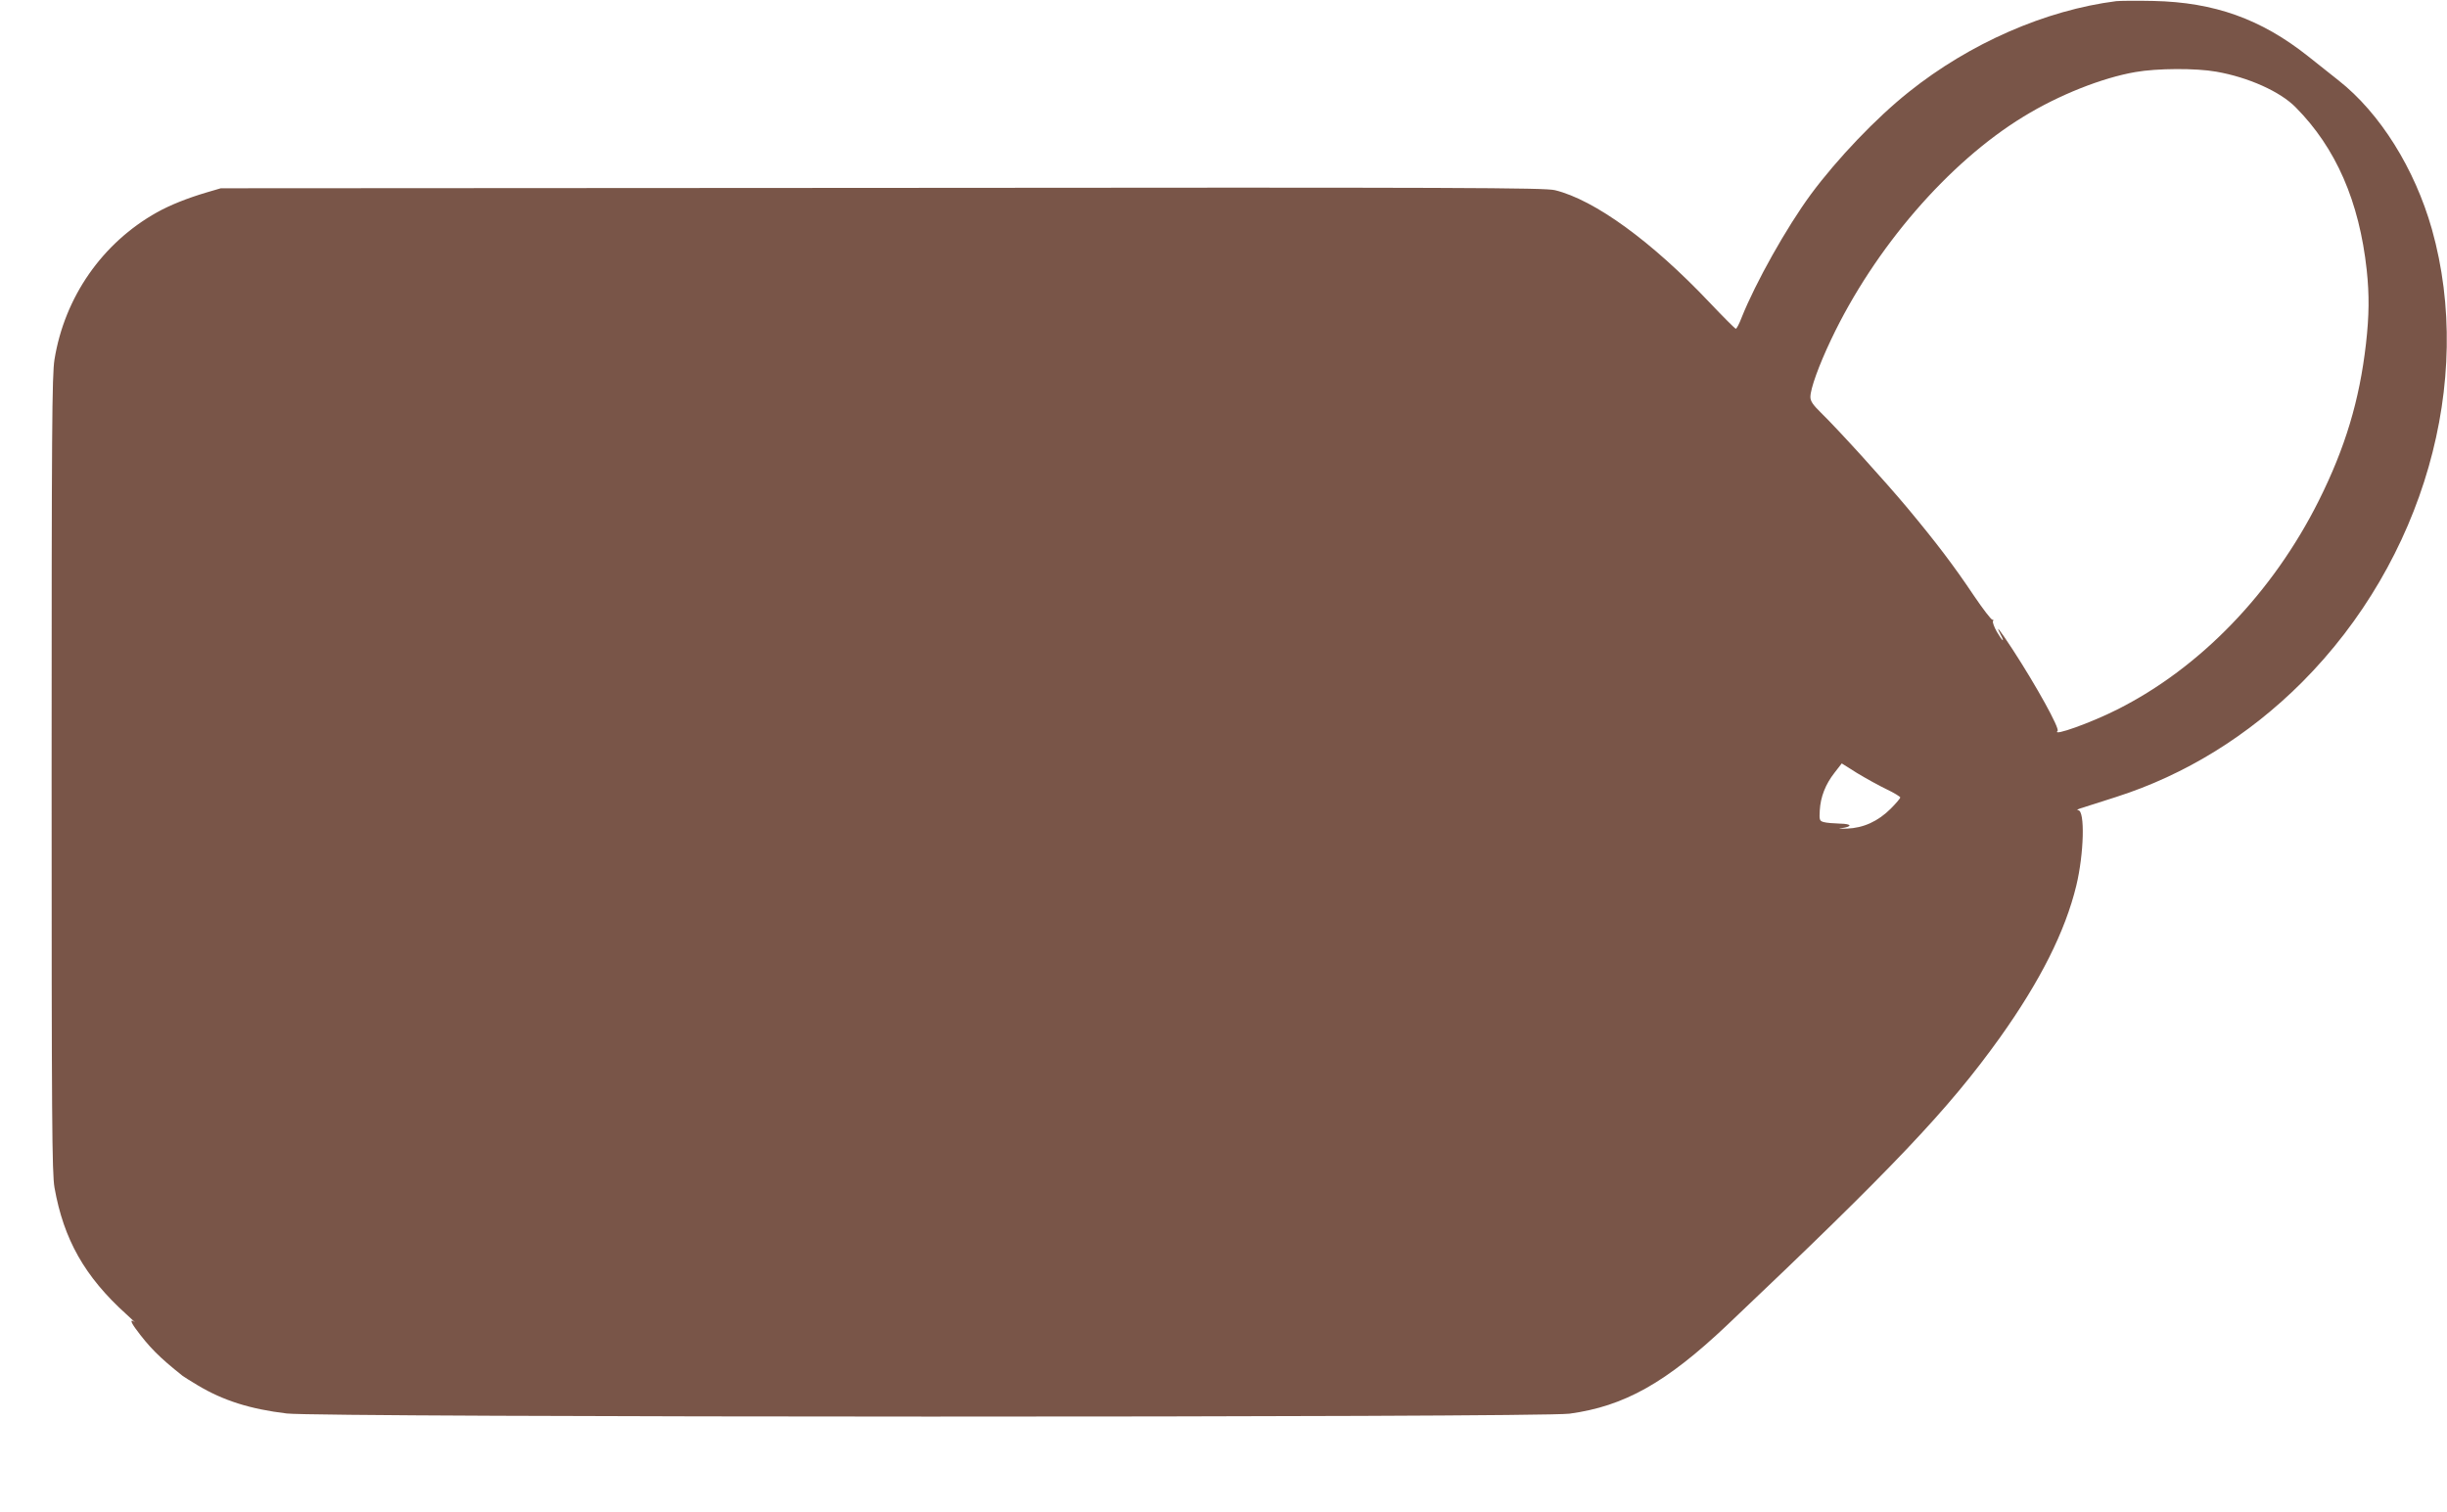
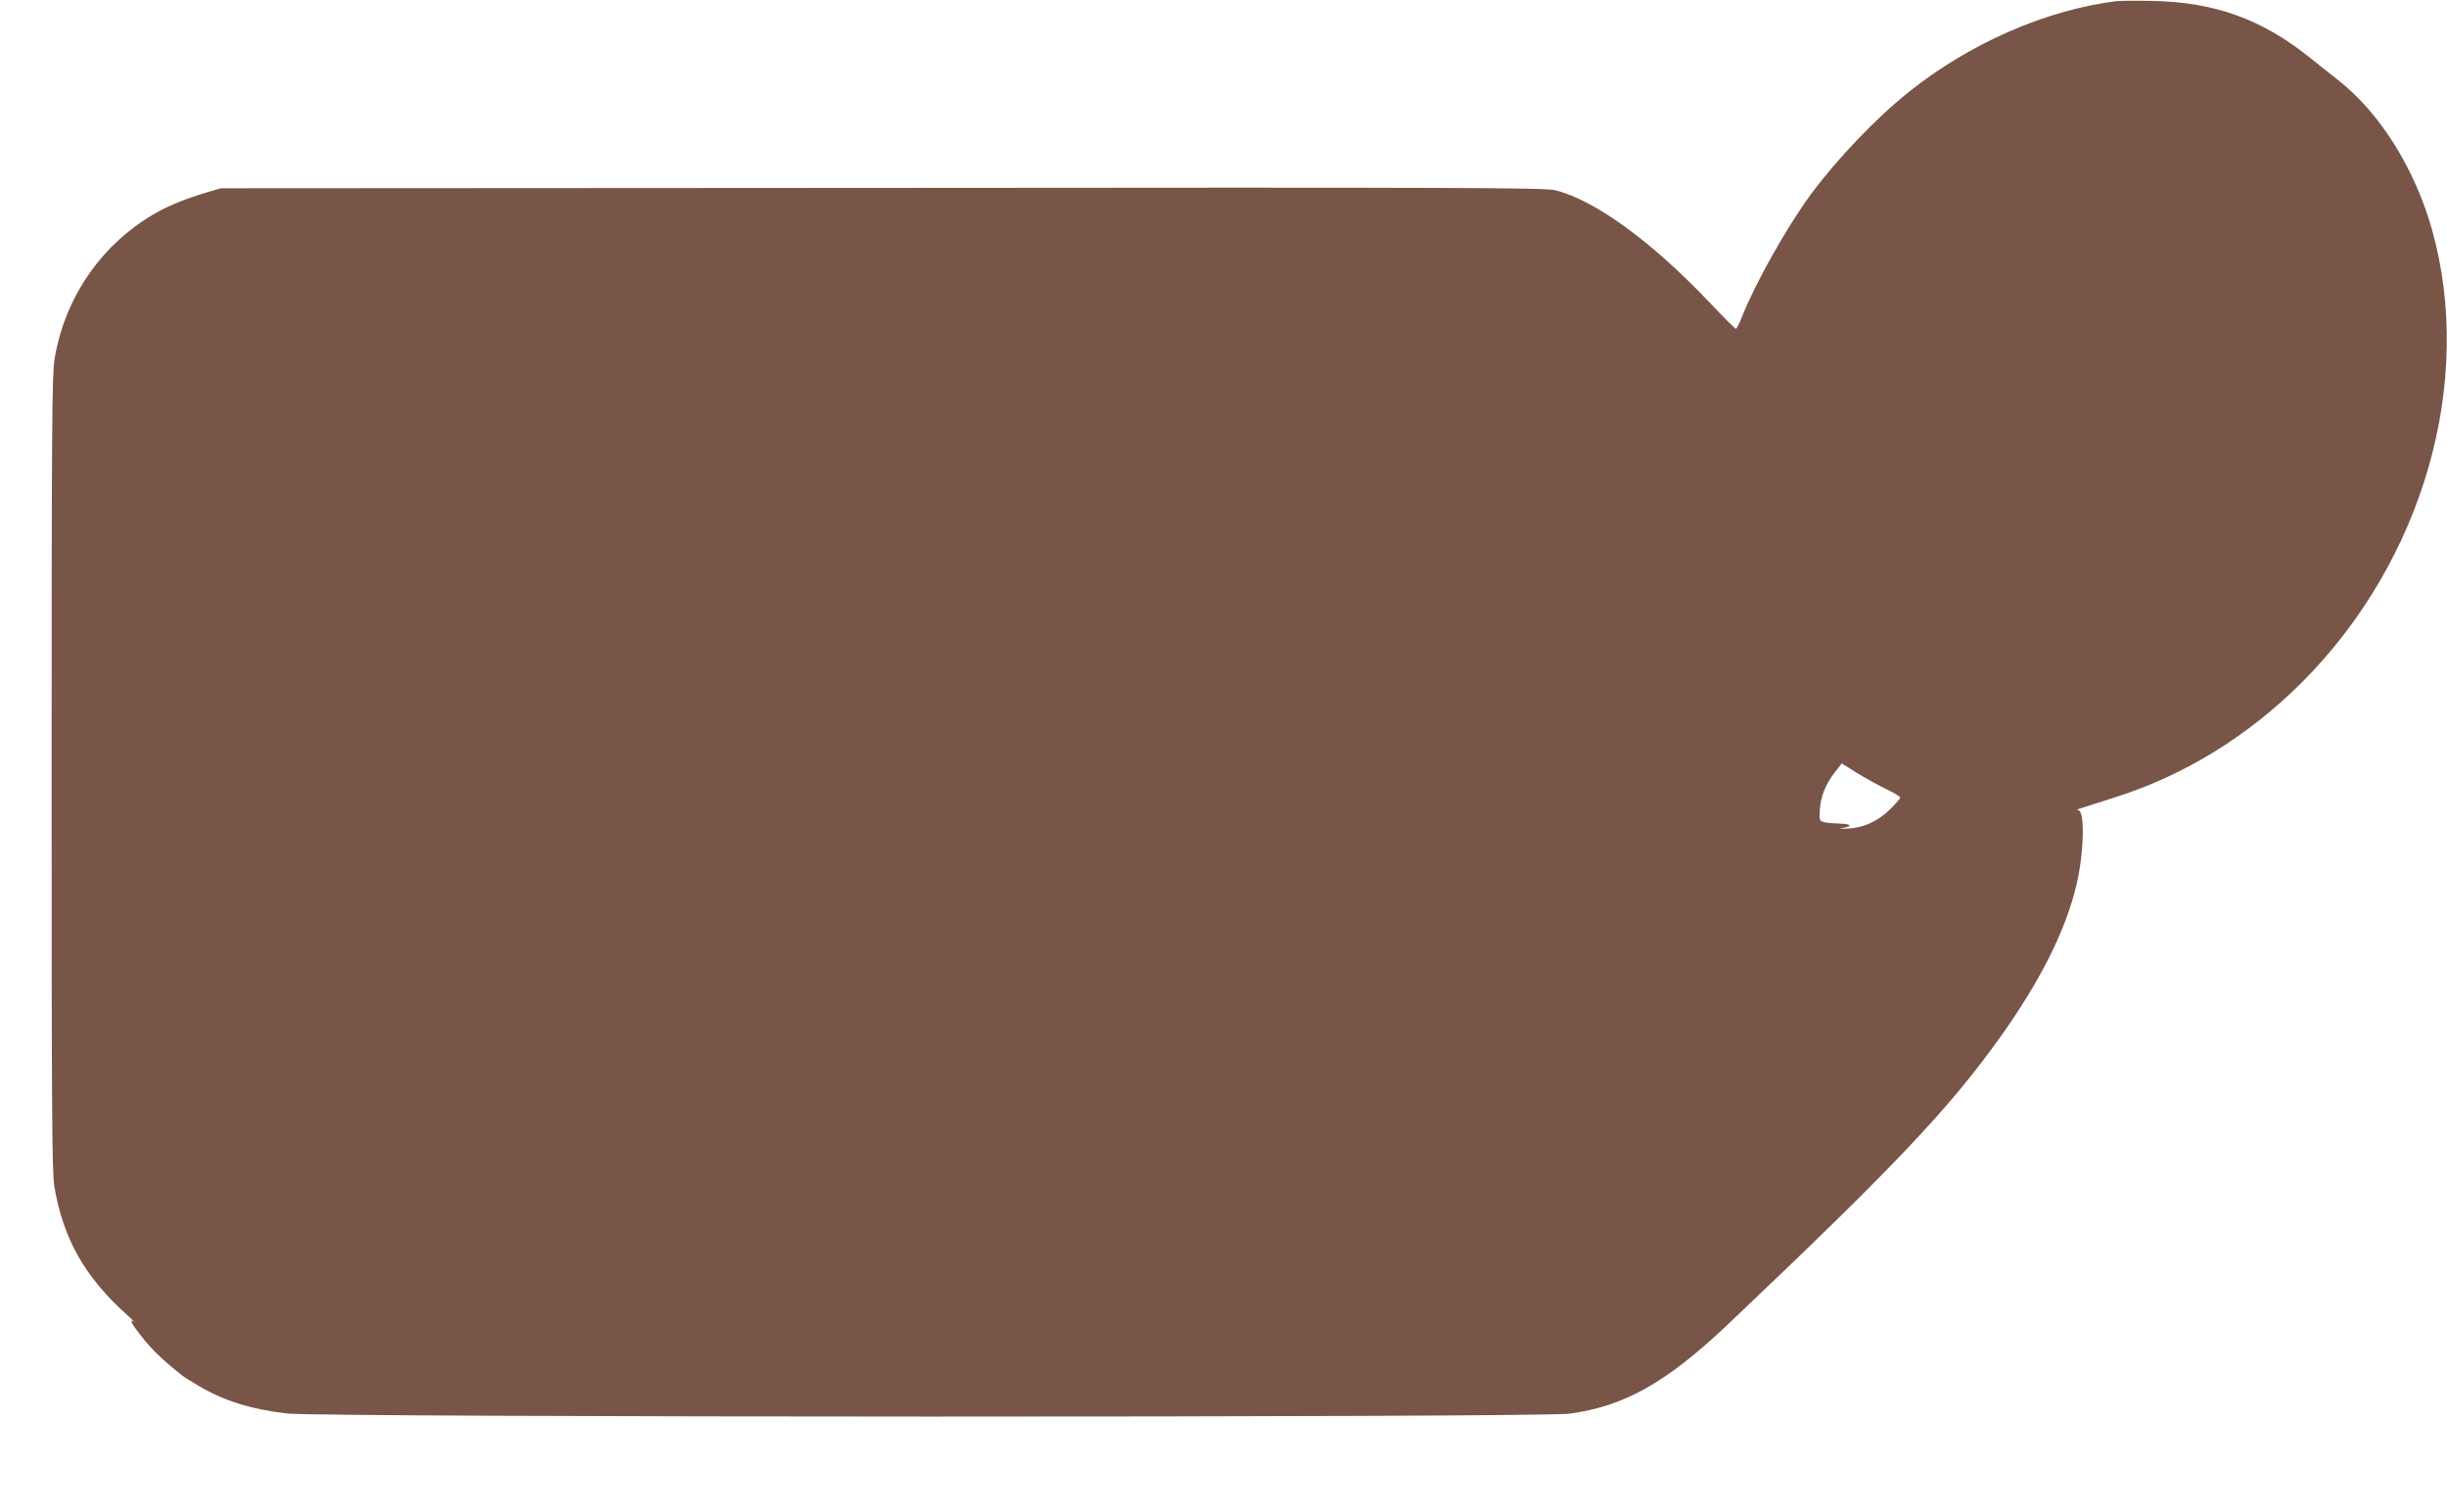
<svg xmlns="http://www.w3.org/2000/svg" version="1.0" width="1280pt" height="791pt" viewBox="0 0 1280 791" preserveAspectRatio="xMidYMid meet">
  <g transform="translate(0,791) scale(0.1,-0.1)" fill="#795548" stroke="none">
-     <path d="M11070 7904 c-370 -47 -766 -220 -1085 -475 -171 -136 -374 -349 -512 -535 -128 -174 -290 -463 -363 -646 -12 -32 -26 -58 -30 -58 -4 0 -66 62 -138 138 -301 318 -600 536 -808 587 -53 13 -476 15 -3520 12 l-3459 -2 -75 -22 c-101 -30 -191 -66 -259 -104 -286 -160 -483 -443 -536 -770 -13 -82 -15 -356 -15 -2169 0 -1819 2 -2086 15 -2163 48 -271 158 -466 375 -662 30 -28 51 -47 46 -43 -25 19 -24 5 1 -30 73 -100 125 -152 248 -250 6 -5 42 -27 80 -50 134 -80 274 -124 465 -147 172 -21 6553 -22 6710 -1 287 39 506 162 825 464 869 824 1156 1126 1426 1503 211 296 342 556 400 796 40 166 46 392 10 394 -9 0 -5 4 9 9 14 4 98 31 188 60 363 116 694 321 974 601 635 637 903 1574 679 2370 -90 317 -271 607 -488 778 -43 34 -115 91 -160 127 -246 195 -490 282 -808 289 -88 2 -176 1 -195 -1z m523 -369 c167 -29 335 -104 416 -187 210 -212 332 -492 371 -850 14 -131 13 -239 -4 -388 -34 -295 -108 -542 -247 -820 -241 -481 -620 -874 -1054 -1092 -136 -69 -343 -143 -312 -112 12 13 -112 237 -235 426 -70 107 -93 136 -63 78 24 -46 10 -36 -20 15 -14 25 -23 50 -20 55 4 6 2 9 -3 8 -5 -2 -49 55 -97 126 -103 154 -197 278 -347 458 -117 140 -358 406 -452 498 -42 41 -56 61 -56 83 0 43 43 163 109 302 227 478 614 926 1006 1165 184 113 411 203 585 233 113 20 316 21 423 2z m-1725 -3754 c40 -19 72 -39 72 -43 0 -5 -23 -32 -50 -59 -66 -66 -143 -101 -229 -104 -36 -1 -50 -1 -31 2 62 8 58 23 -5 24 -33 1 -71 4 -85 8 -22 6 -24 11 -21 61 4 71 30 137 77 197 l38 49 81 -51 c45 -27 113 -65 153 -84z" />
+     <path d="M11070 7904 c-370 -47 -766 -220 -1085 -475 -171 -136 -374 -349 -512 -535 -128 -174 -290 -463 -363 -646 -12 -32 -26 -58 -30 -58 -4 0 -66 62 -138 138 -301 318 -600 536 -808 587 -53 13 -476 15 -3520 12 l-3459 -2 -75 -22 c-101 -30 -191 -66 -259 -104 -286 -160 -483 -443 -536 -770 -13 -82 -15 -356 -15 -2169 0 -1819 2 -2086 15 -2163 48 -271 158 -466 375 -662 30 -28 51 -47 46 -43 -25 19 -24 5 1 -30 73 -100 125 -152 248 -250 6 -5 42 -27 80 -50 134 -80 274 -124 465 -147 172 -21 6553 -22 6710 -1 287 39 506 162 825 464 869 824 1156 1126 1426 1503 211 296 342 556 400 796 40 166 46 392 10 394 -9 0 -5 4 9 9 14 4 98 31 188 60 363 116 694 321 974 601 635 637 903 1574 679 2370 -90 317 -271 607 -488 778 -43 34 -115 91 -160 127 -246 195 -490 282 -808 289 -88 2 -176 1 -195 -1z m523 -369 z m-1725 -3754 c40 -19 72 -39 72 -43 0 -5 -23 -32 -50 -59 -66 -66 -143 -101 -229 -104 -36 -1 -50 -1 -31 2 62 8 58 23 -5 24 -33 1 -71 4 -85 8 -22 6 -24 11 -21 61 4 71 30 137 77 197 l38 49 81 -51 c45 -27 113 -65 153 -84z" />
  </g>
</svg>